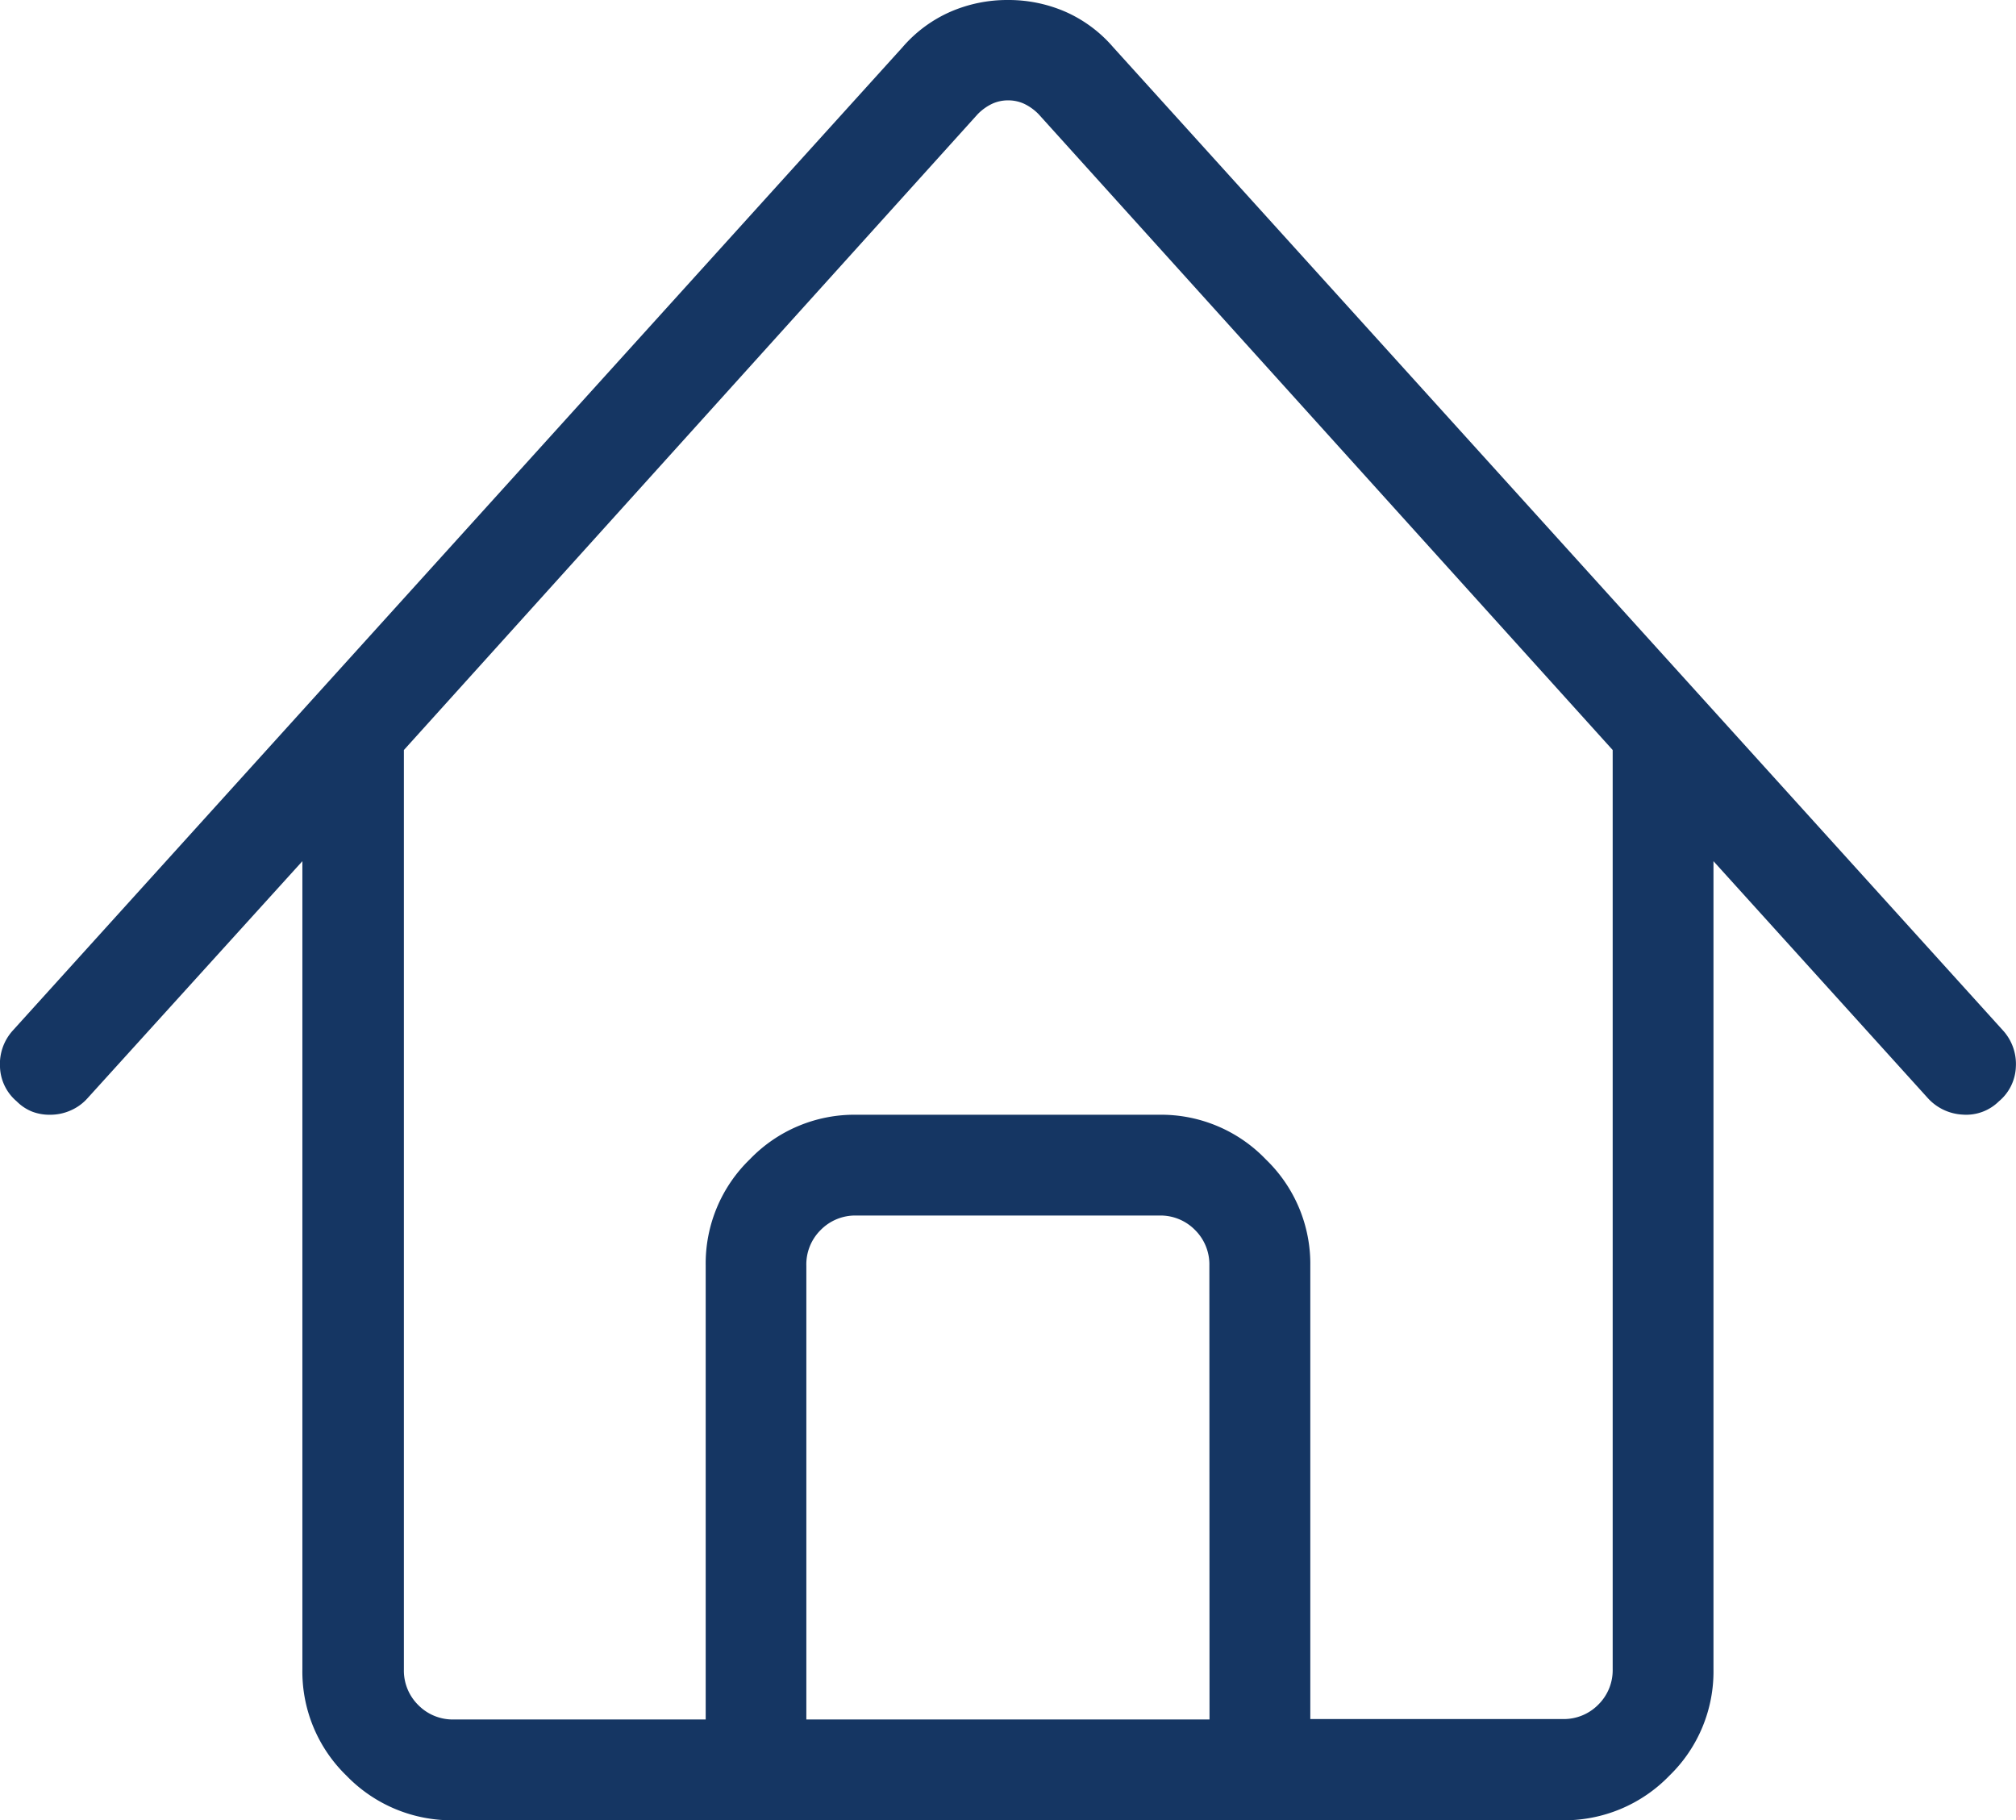
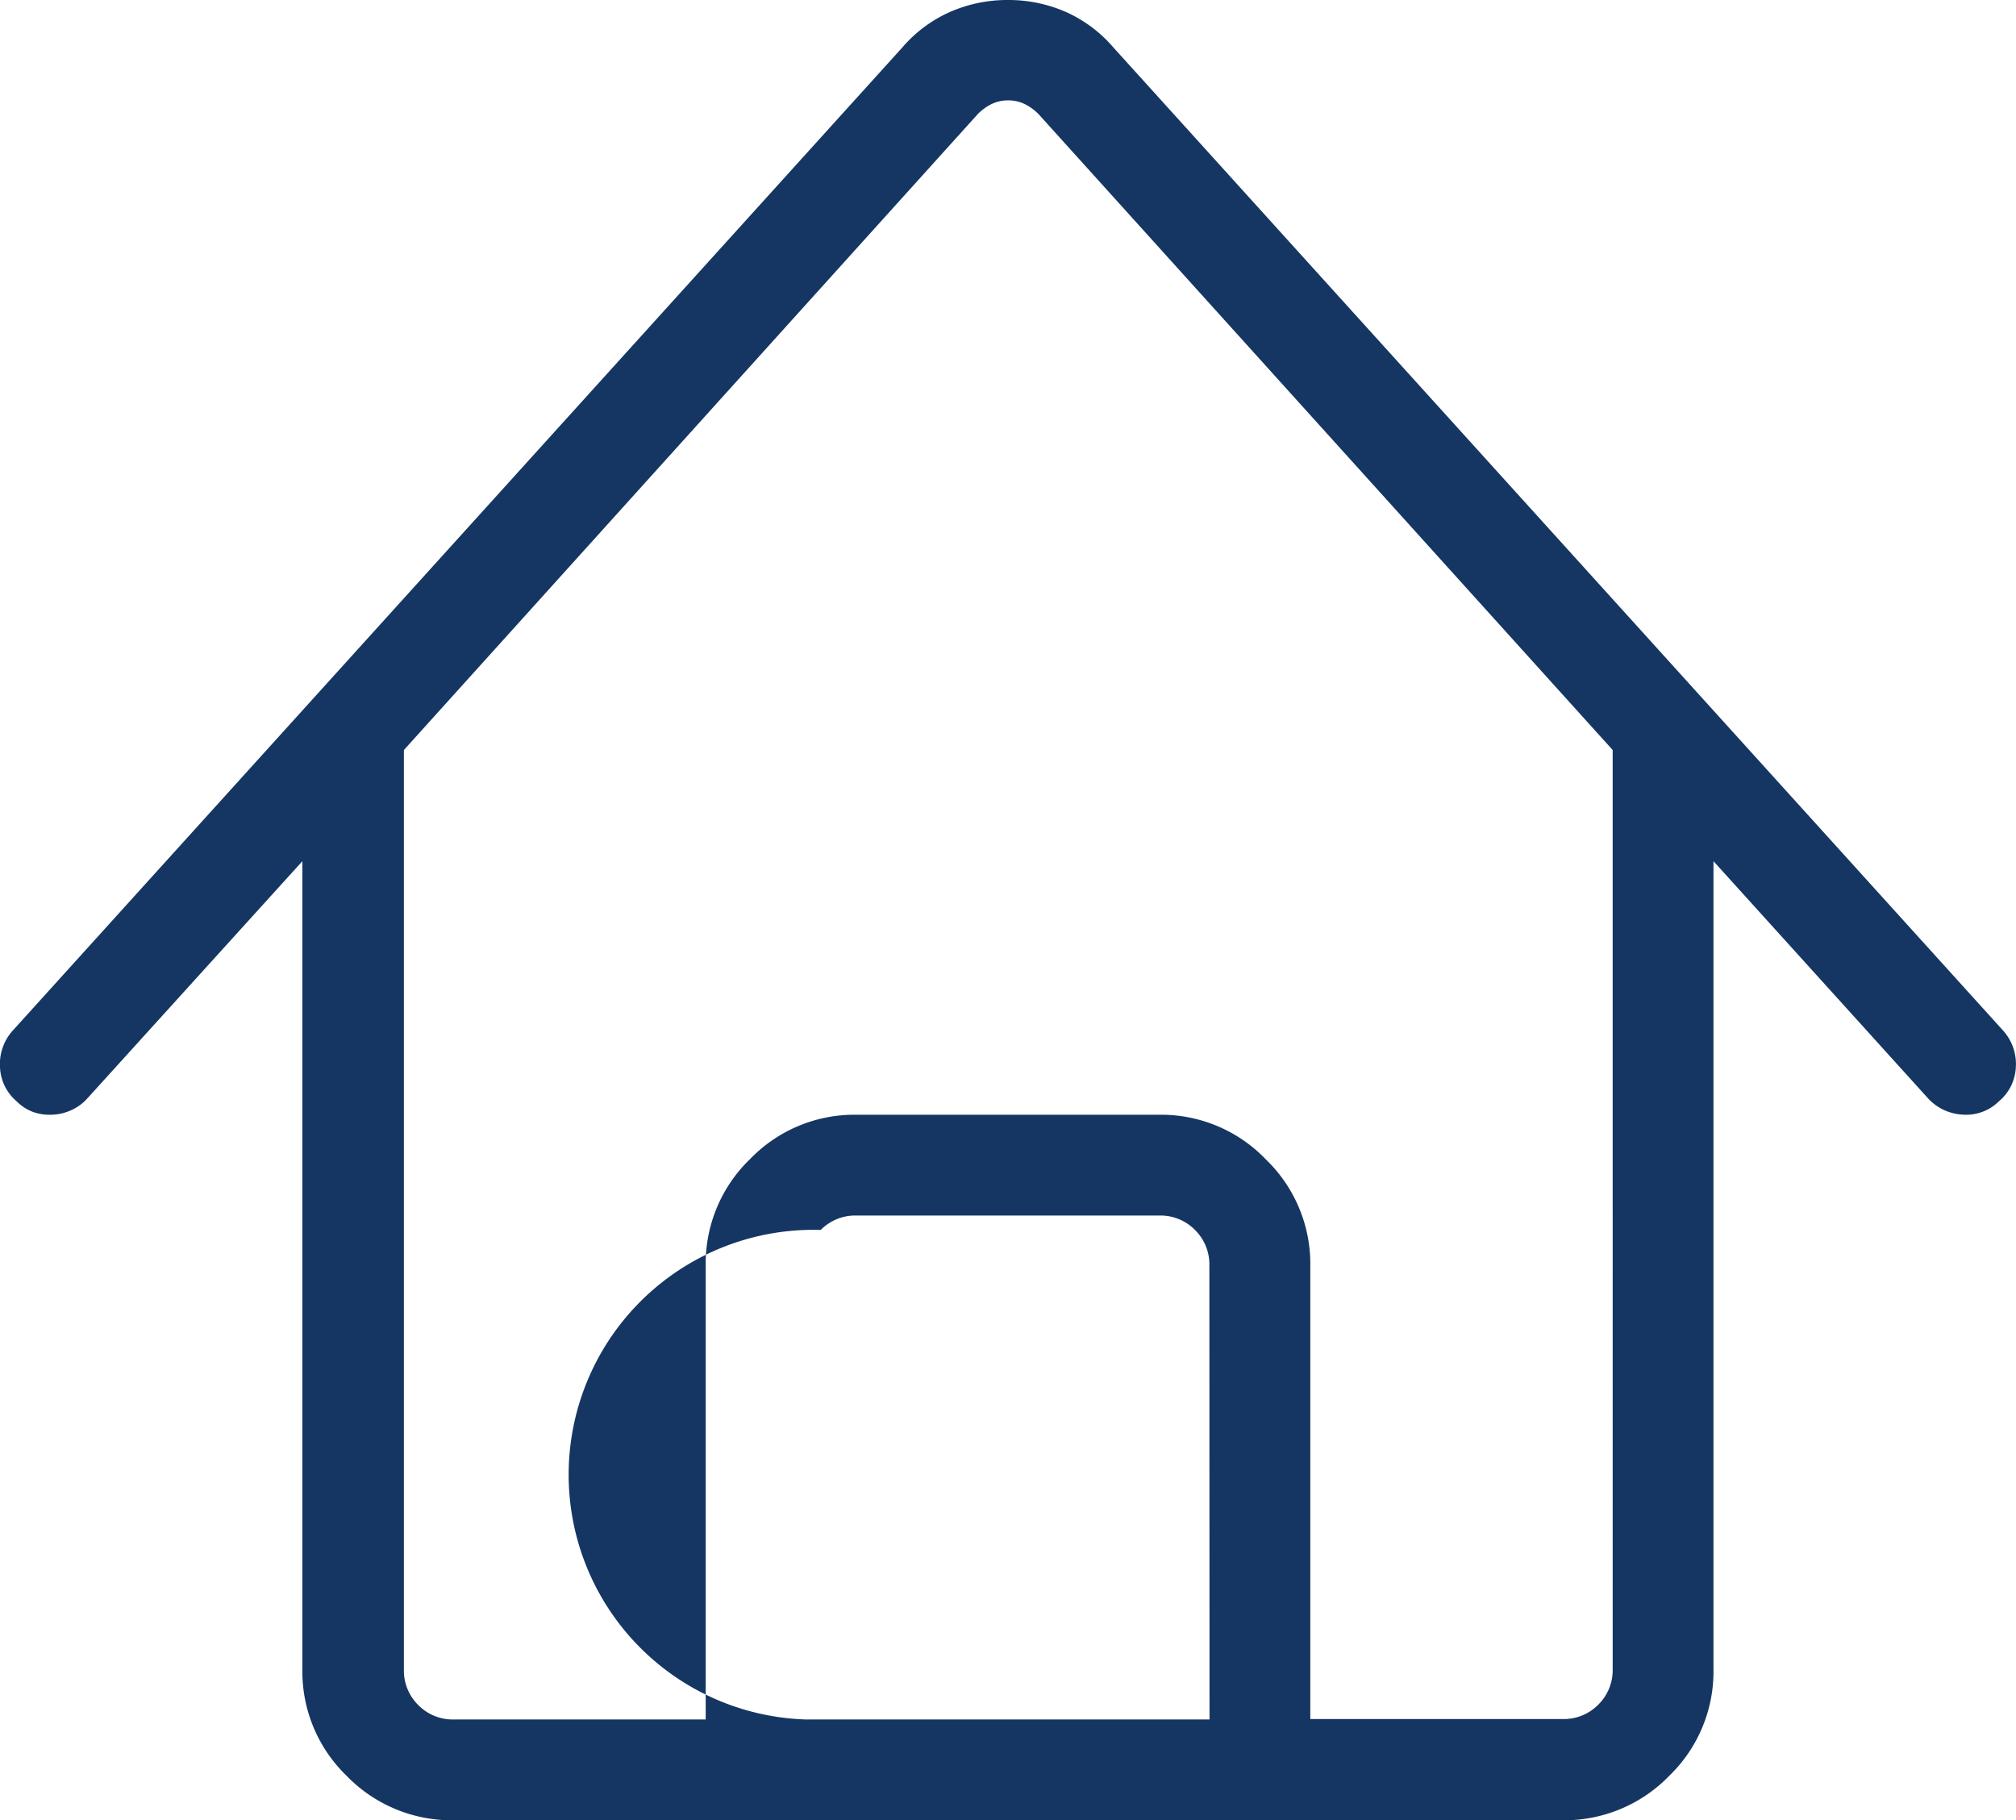
<svg xmlns="http://www.w3.org/2000/svg" class="icon" fill="#153663" width="14.001" height="12.64" viewBox="0 0 14.001 12.64">
-   <path id="Path_1130" data-name="Path 1130" d="M13.911-4.785l-6.18-6.829A.934.934,0,0,0,7.4-11.86a.989.989,0,0,0-.4-.082.989.989,0,0,0-.4.082.934.934,0,0,0-.332.246L.089-4.785A.346.346,0,0,0,0-4.532a.327.327,0,0,0,.116.239.315.315,0,0,0,.109.072A.337.337,0,0,0,.349-4.2a.346.346,0,0,0,.144-.031.335.335,0,0,0,.116-.085L2.1-5.961V-.349A1.007,1.007,0,0,0,2.406.39,1.015,1.015,0,0,0,3.151.7h7.7A1.015,1.015,0,0,0,11.594.39,1.007,1.007,0,0,0,11.9-.349V-5.961l1.49,1.647a.35.35,0,0,0,.239.113.323.323,0,0,0,.253-.092A.327.327,0,0,0,14-4.532.346.346,0,0,0,13.911-4.785ZM8.4,0H5.6V-3.151A.336.336,0,0,1,5.7-3.4a.336.336,0,0,1,.246-.1H8.053a.336.336,0,0,1,.246.1.336.336,0,0,1,.1.246Zm2.8-.349a.336.336,0,0,1-.1.246.336.336,0,0,1-.246.1H9.1V-3.151a1.007,1.007,0,0,0-.308-.738A1.007,1.007,0,0,0,8.053-4.2H5.947a1.007,1.007,0,0,0-.738.308,1.007,1.007,0,0,0-.308.738V0H3.151a.336.336,0,0,1-.246-.1.336.336,0,0,1-.1-.246V-6.733l3.985-4.416a.352.352,0,0,1,.1-.072A.263.263,0,0,1,7-11.245a.263.263,0,0,1,.113.024.352.352,0,0,1,.1.072L11.2-6.733Z" transform="translate(0 11.942)" fill="#153663" />
+   <path id="Path_1130" data-name="Path 1130" d="M13.911-4.785l-6.18-6.829A.934.934,0,0,0,7.4-11.86a.989.989,0,0,0-.4-.082.989.989,0,0,0-.4.082.934.934,0,0,0-.332.246L.089-4.785A.346.346,0,0,0,0-4.532a.327.327,0,0,0,.116.239.315.315,0,0,0,.109.072A.337.337,0,0,0,.349-4.2a.346.346,0,0,0,.144-.031.335.335,0,0,0,.116-.085L2.1-5.961V-.349A1.007,1.007,0,0,0,2.406.39,1.015,1.015,0,0,0,3.151.7h7.7A1.015,1.015,0,0,0,11.594.39,1.007,1.007,0,0,0,11.9-.349V-5.961l1.49,1.647a.35.35,0,0,0,.239.113.323.323,0,0,0,.253-.092A.327.327,0,0,0,14-4.532.346.346,0,0,0,13.911-4.785ZM8.4,0H5.6A.336.336,0,0,1,5.7-3.4a.336.336,0,0,1,.246-.1H8.053a.336.336,0,0,1,.246.1.336.336,0,0,1,.1.246Zm2.8-.349a.336.336,0,0,1-.1.246.336.336,0,0,1-.246.1H9.1V-3.151a1.007,1.007,0,0,0-.308-.738A1.007,1.007,0,0,0,8.053-4.2H5.947a1.007,1.007,0,0,0-.738.308,1.007,1.007,0,0,0-.308.738V0H3.151a.336.336,0,0,1-.246-.1.336.336,0,0,1-.1-.246V-6.733l3.985-4.416a.352.352,0,0,1,.1-.072A.263.263,0,0,1,7-11.245a.263.263,0,0,1,.113.024.352.352,0,0,1,.1.072L11.2-6.733Z" transform="translate(0 11.942)" fill="#153663" />
</svg>